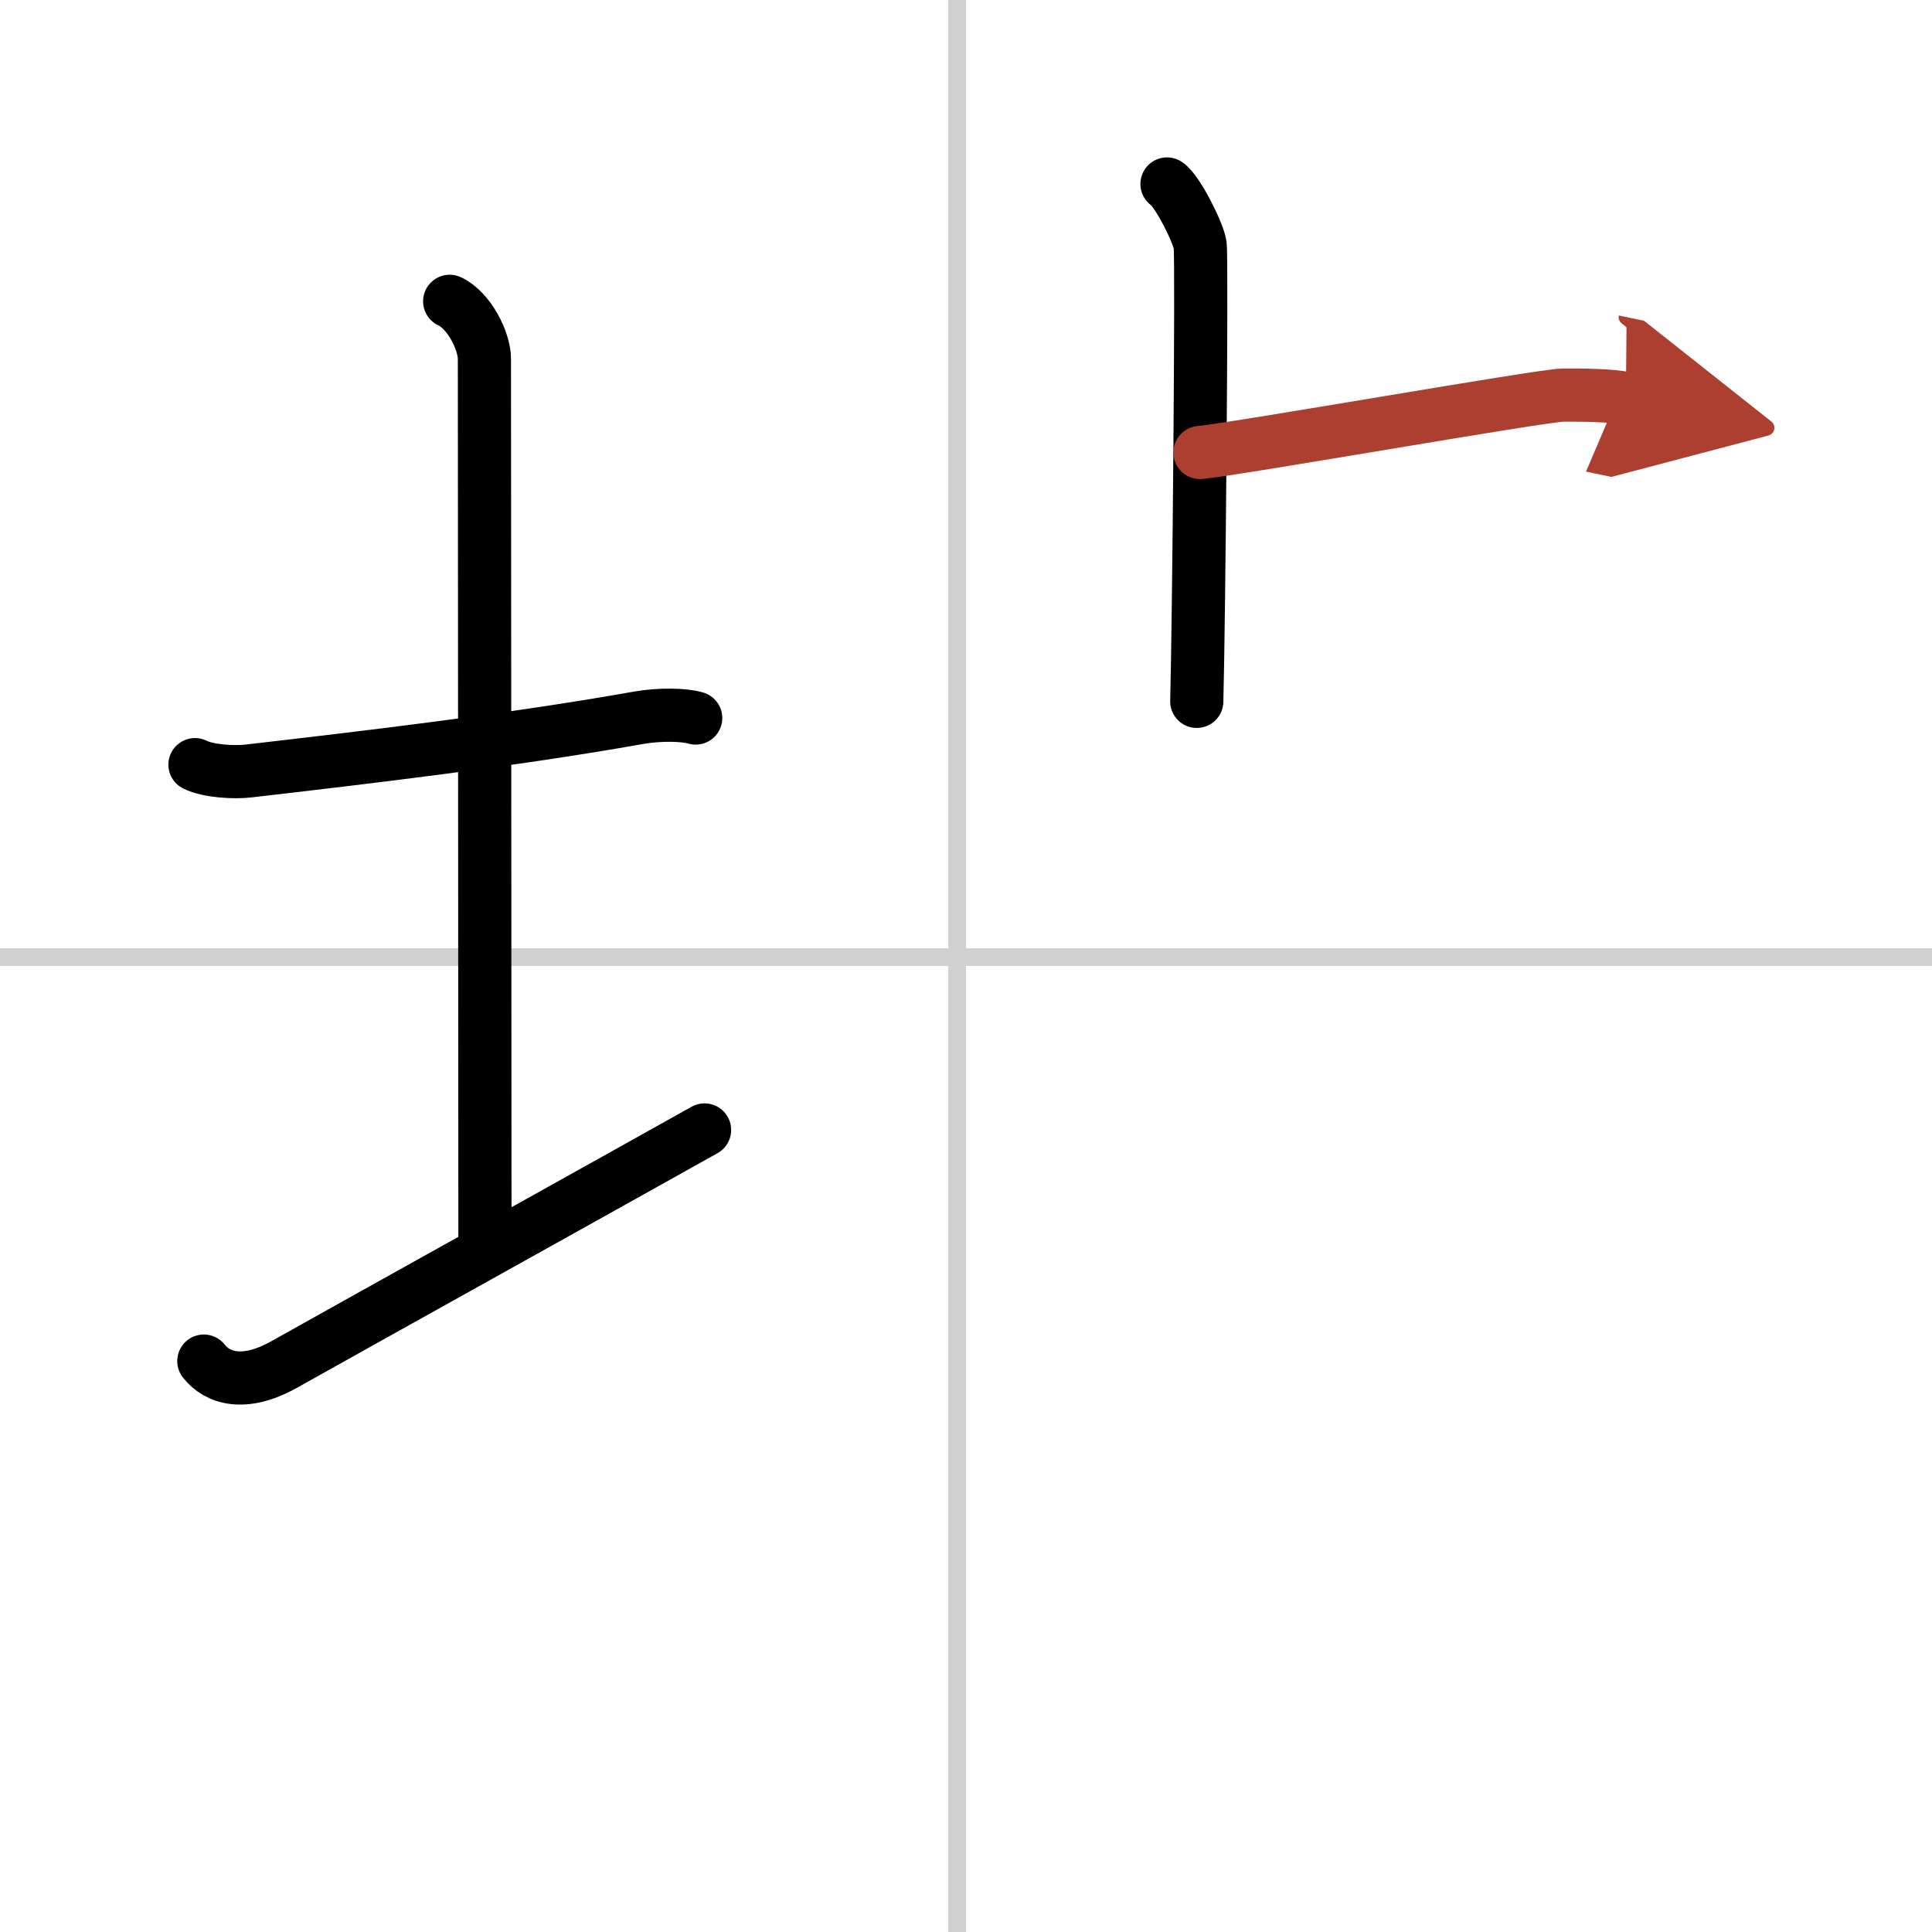
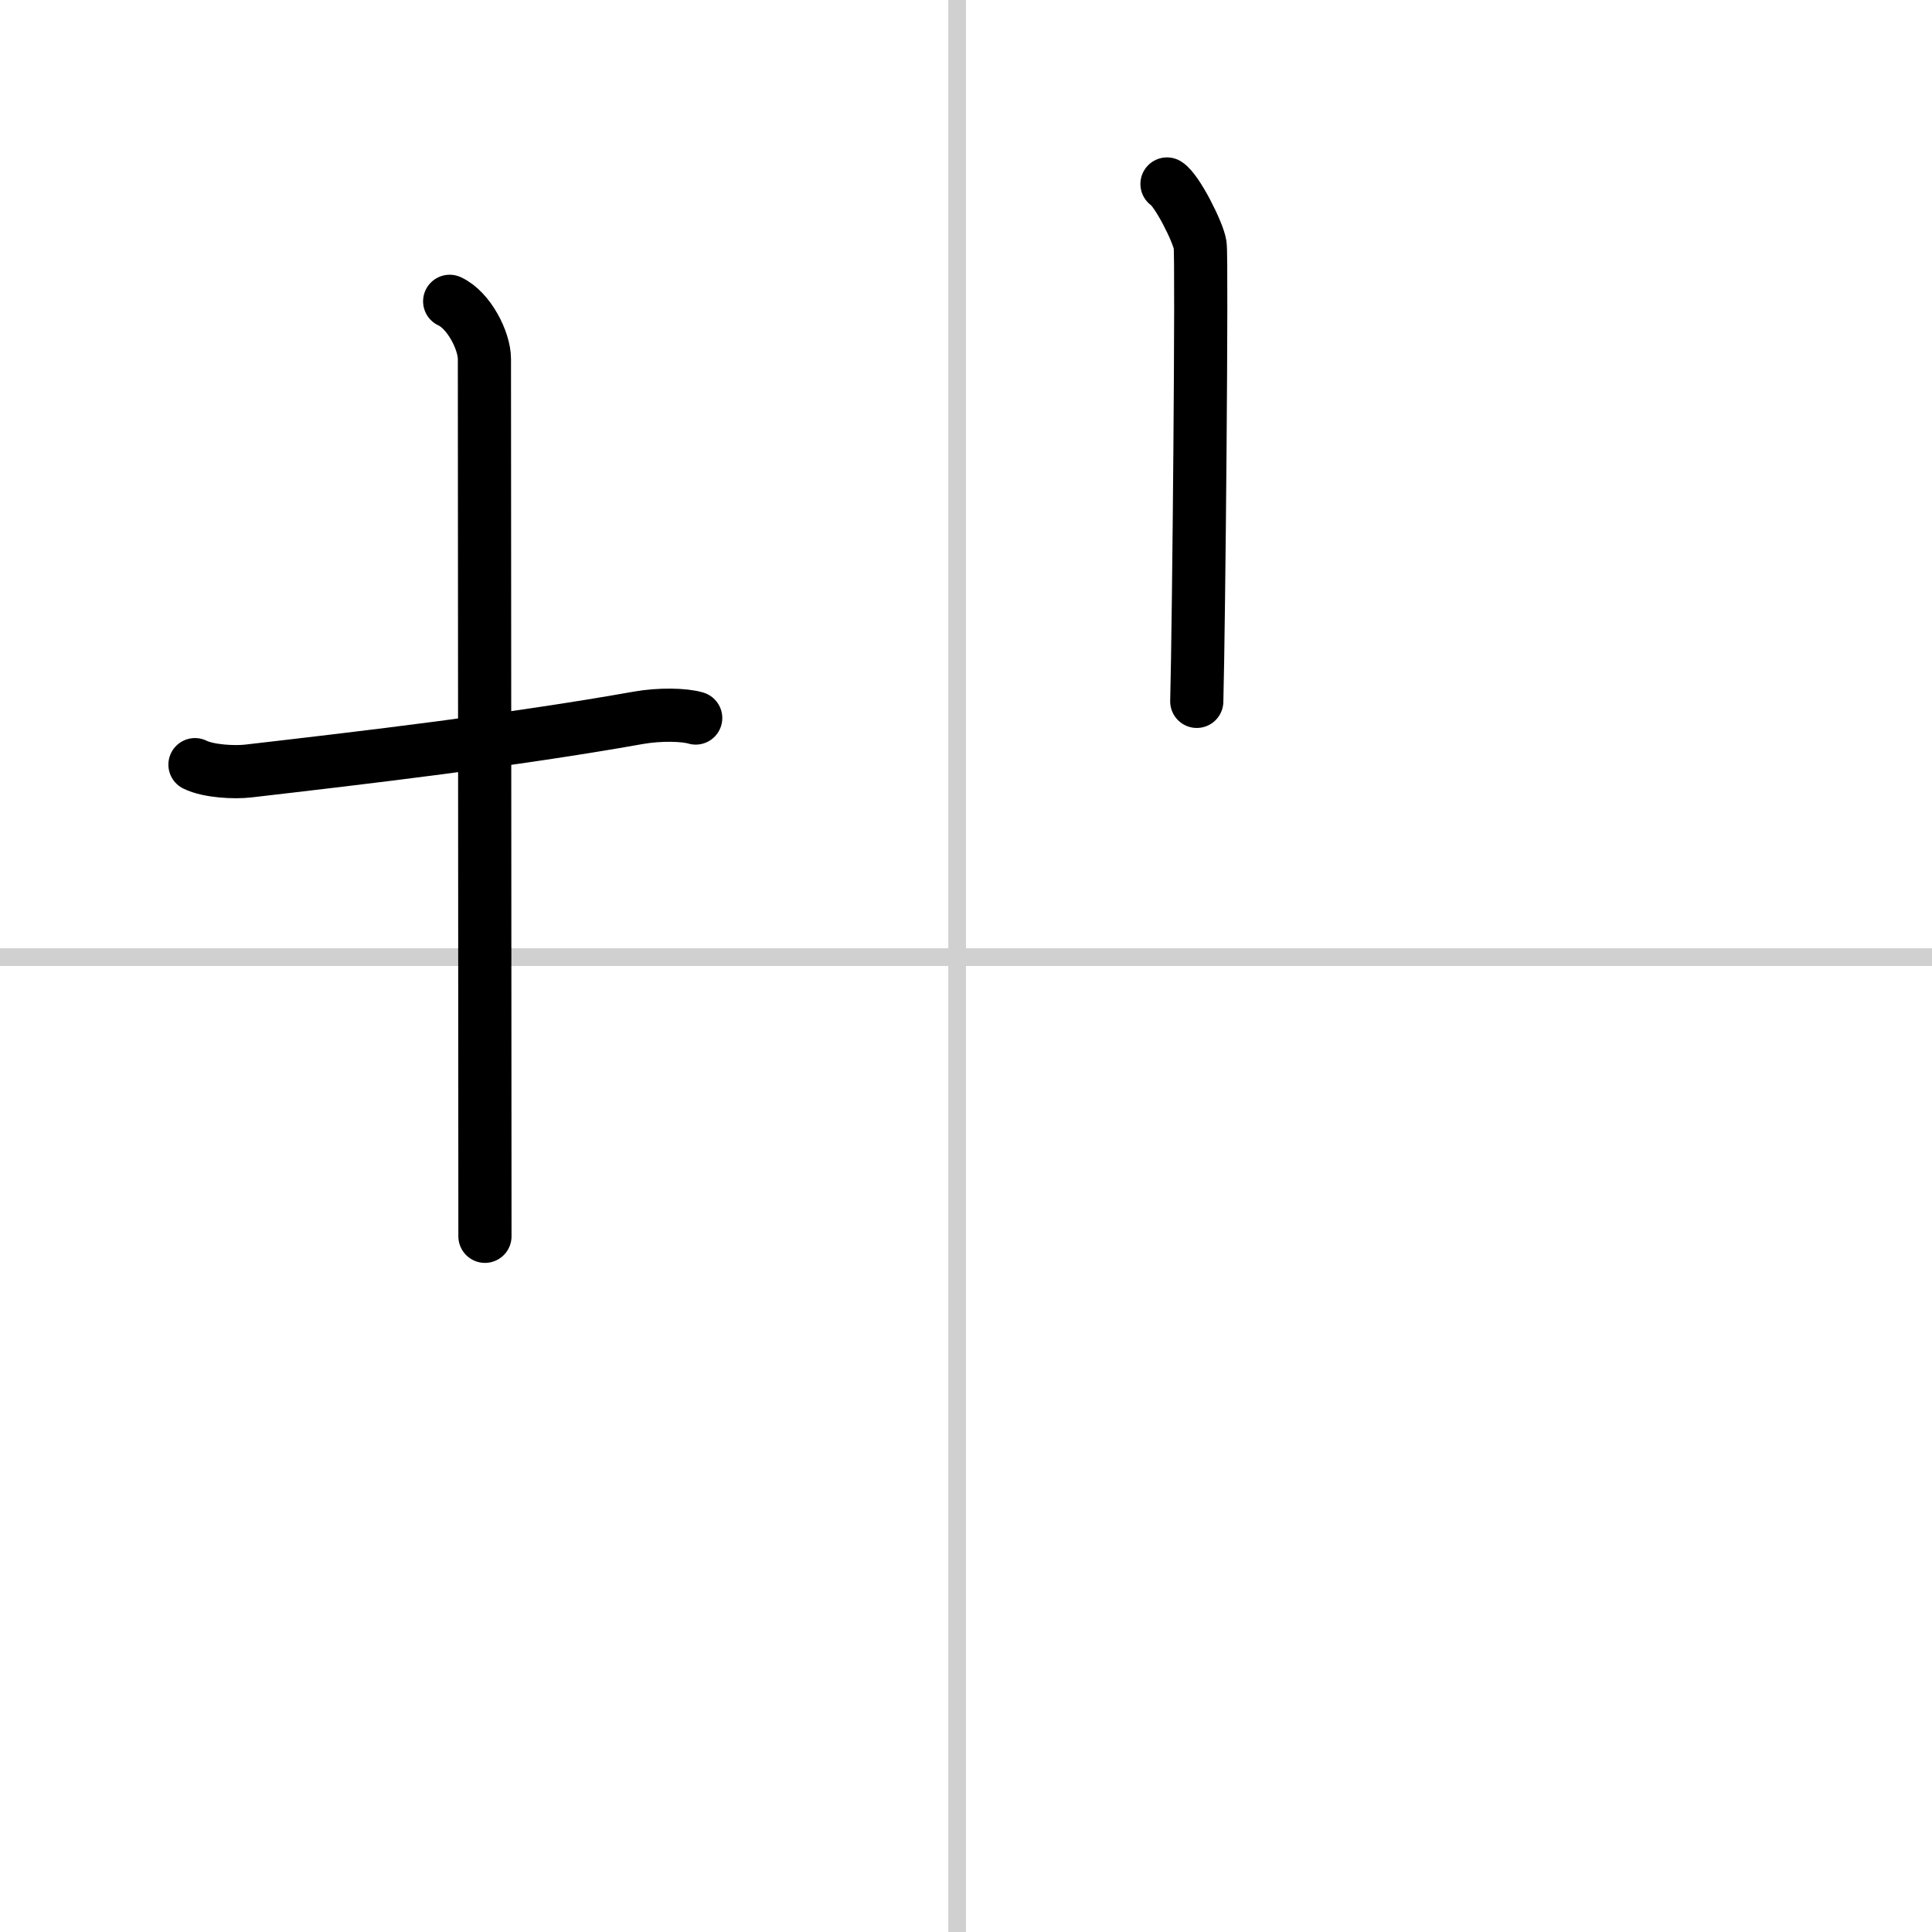
<svg xmlns="http://www.w3.org/2000/svg" width="400" height="400" viewBox="0 0 109 109">
  <defs>
    <marker id="a" markerWidth="4" orient="auto" refX="1" refY="5" viewBox="0 0 10 10">
      <polyline points="0 0 10 5 0 10 1 5" fill="#ad3f31" stroke="#ad3f31" />
    </marker>
  </defs>
  <g fill="none" stroke="#000" stroke-linecap="round" stroke-linejoin="round" stroke-width="3">
-     <rect width="100%" height="100%" fill="#fff" stroke="#fff" />
    <line x1="54" x2="54" y2="109" stroke="#d0d0d0" stroke-width="1" />
    <line x2="109" y1="54" y2="54" stroke="#d0d0d0" stroke-width="1" />
    <path d="m11 43.14c0.76 0.38 2.24 0.45 3 0.36 6.5-0.75 15-1.75 22-3 1.24-0.22 2.62-0.18 3.25 0.01" />
    <path d="m25.37 17c1.09 0.5 1.96 2.23 1.96 3.25 0 7.25 0.03 38.75 0.03 49.5" />
-     <path d="m11.5 76.79c0.75 0.96 2.25 1.46 4.5 0.21 6.25-3.5 17.5-9.75 23.75-13.25" />
    <path d="m65.84 10.38c0.57 0.36 1.76 2.72 1.87 3.44 0.11 0.73-0.07 21.21-0.19 25.75" />
-     <path d="m67.7 25.53c2.05-0.19 19.37-3.24 20.49-3.24s2.63 0 3.54 0.19" marker-end="url(#a)" stroke="#ad3f31" />
  </g>
</svg>